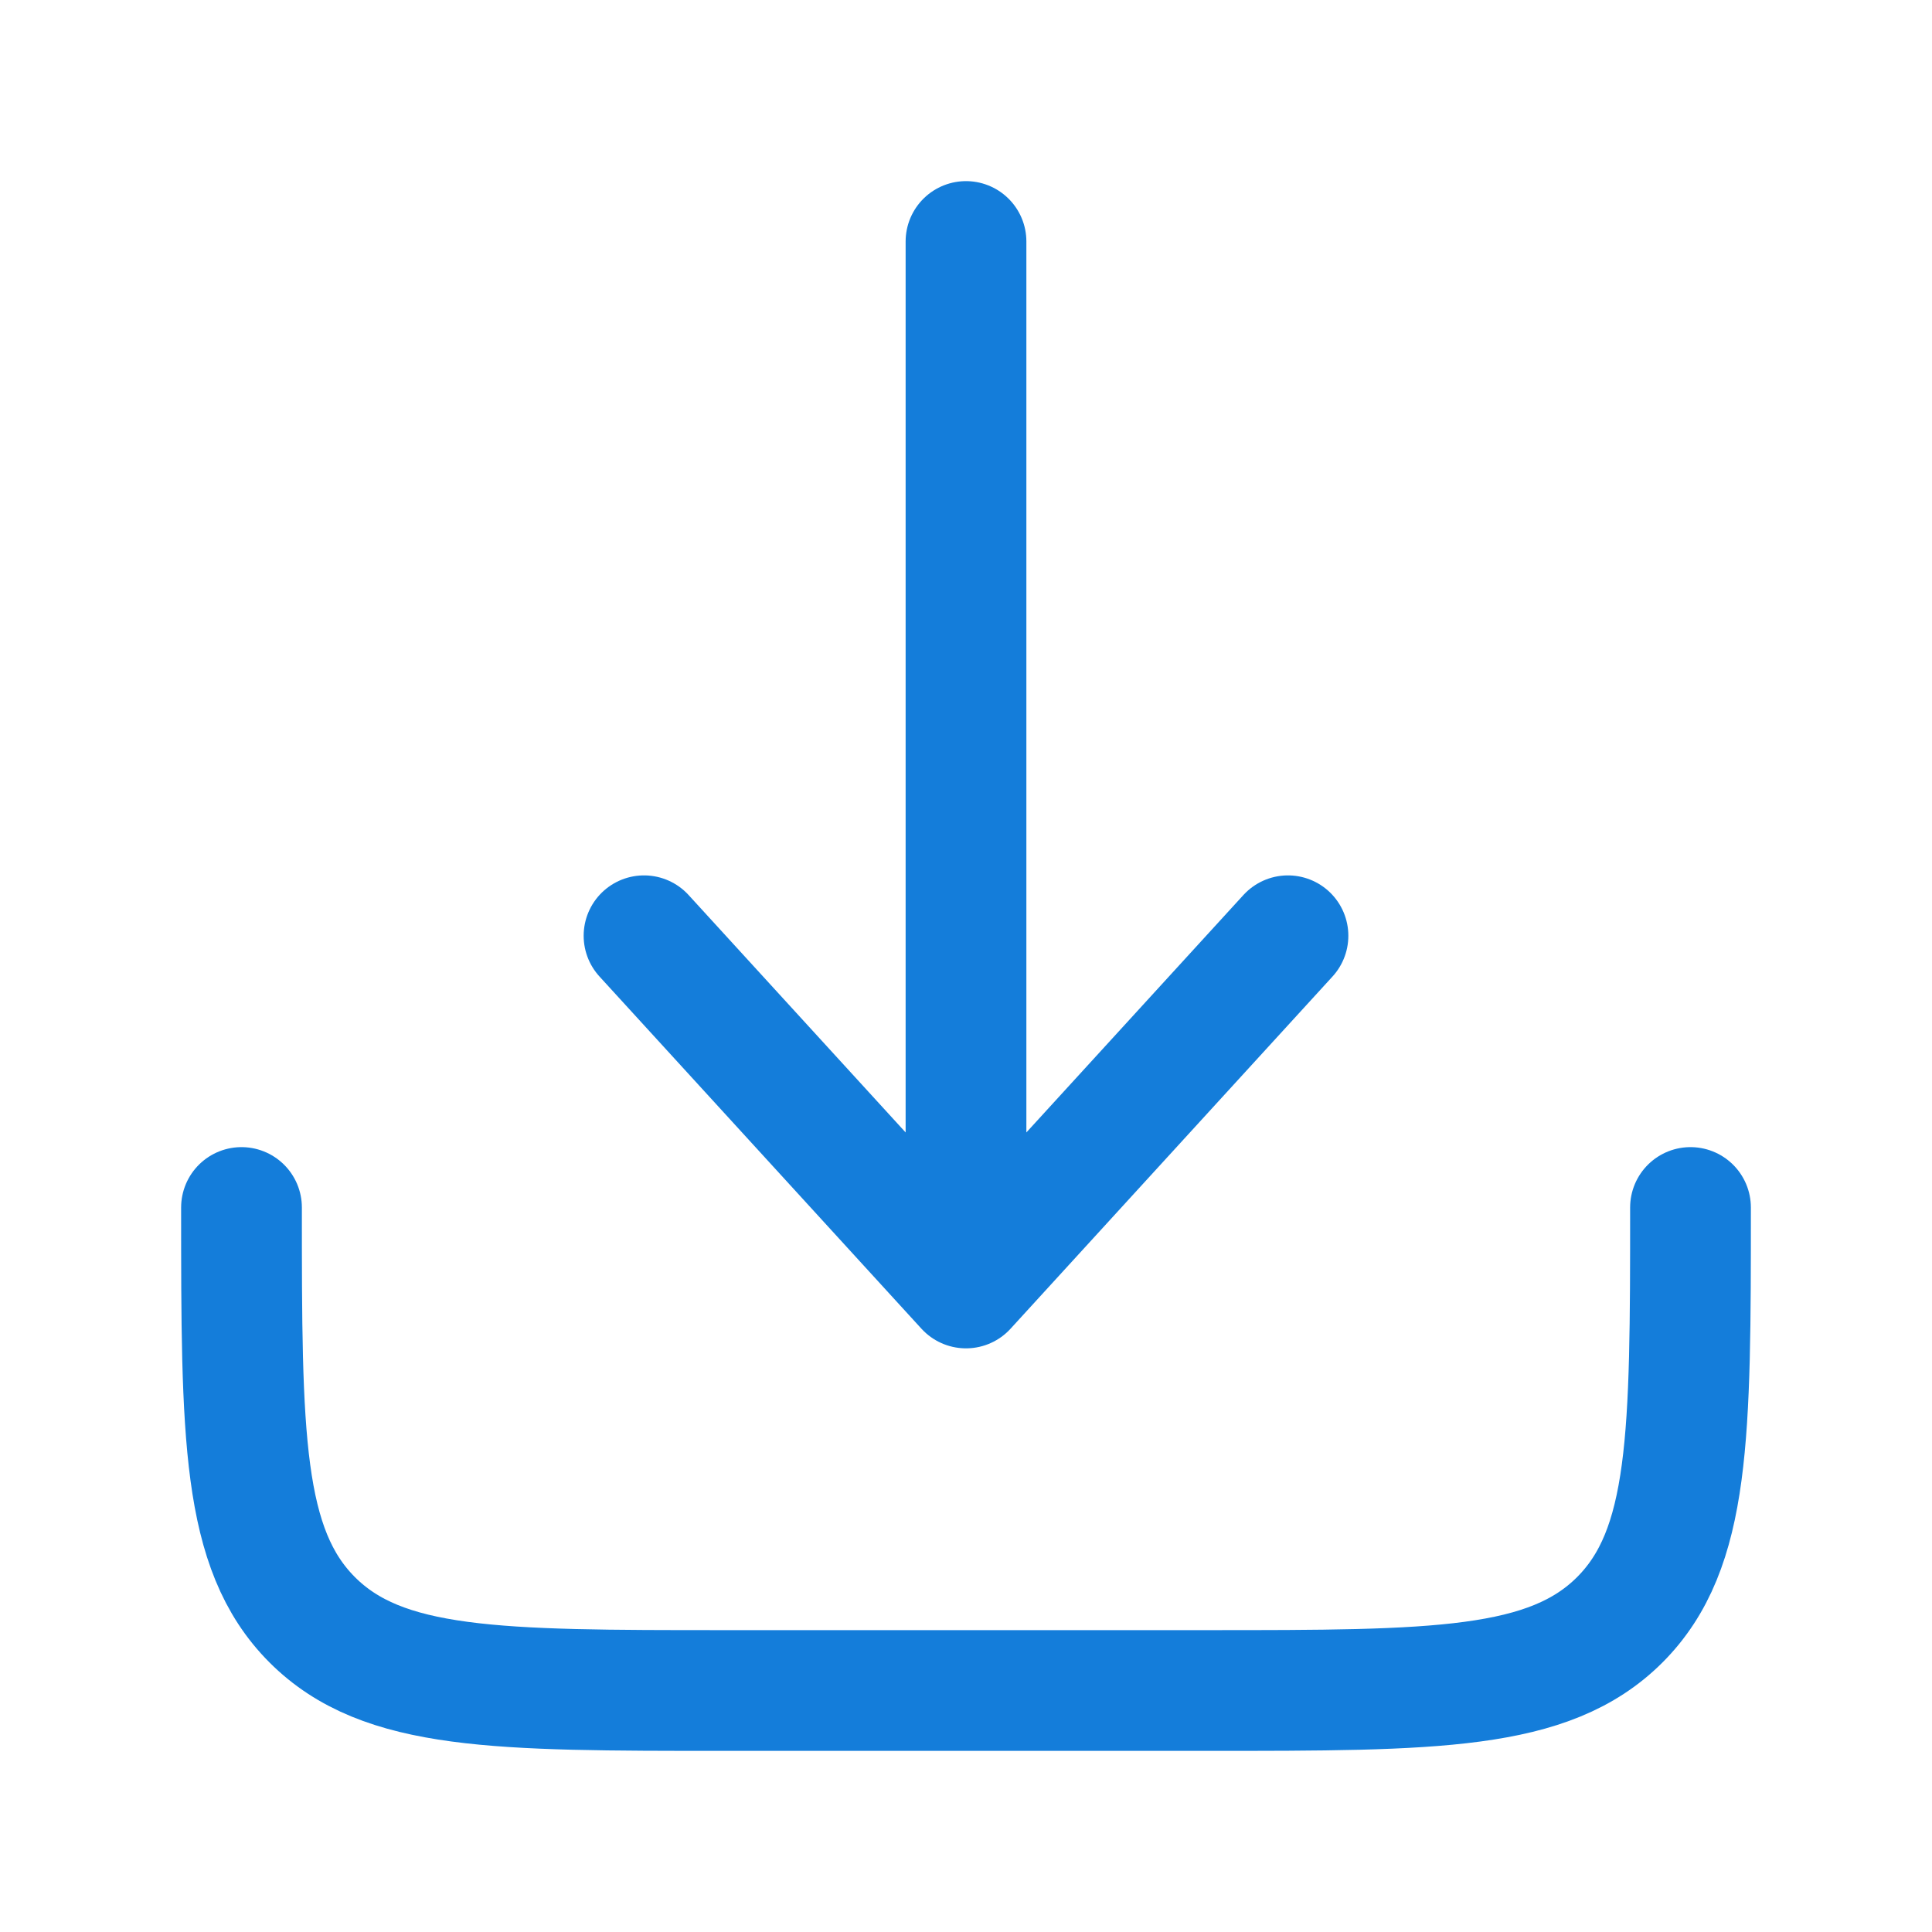
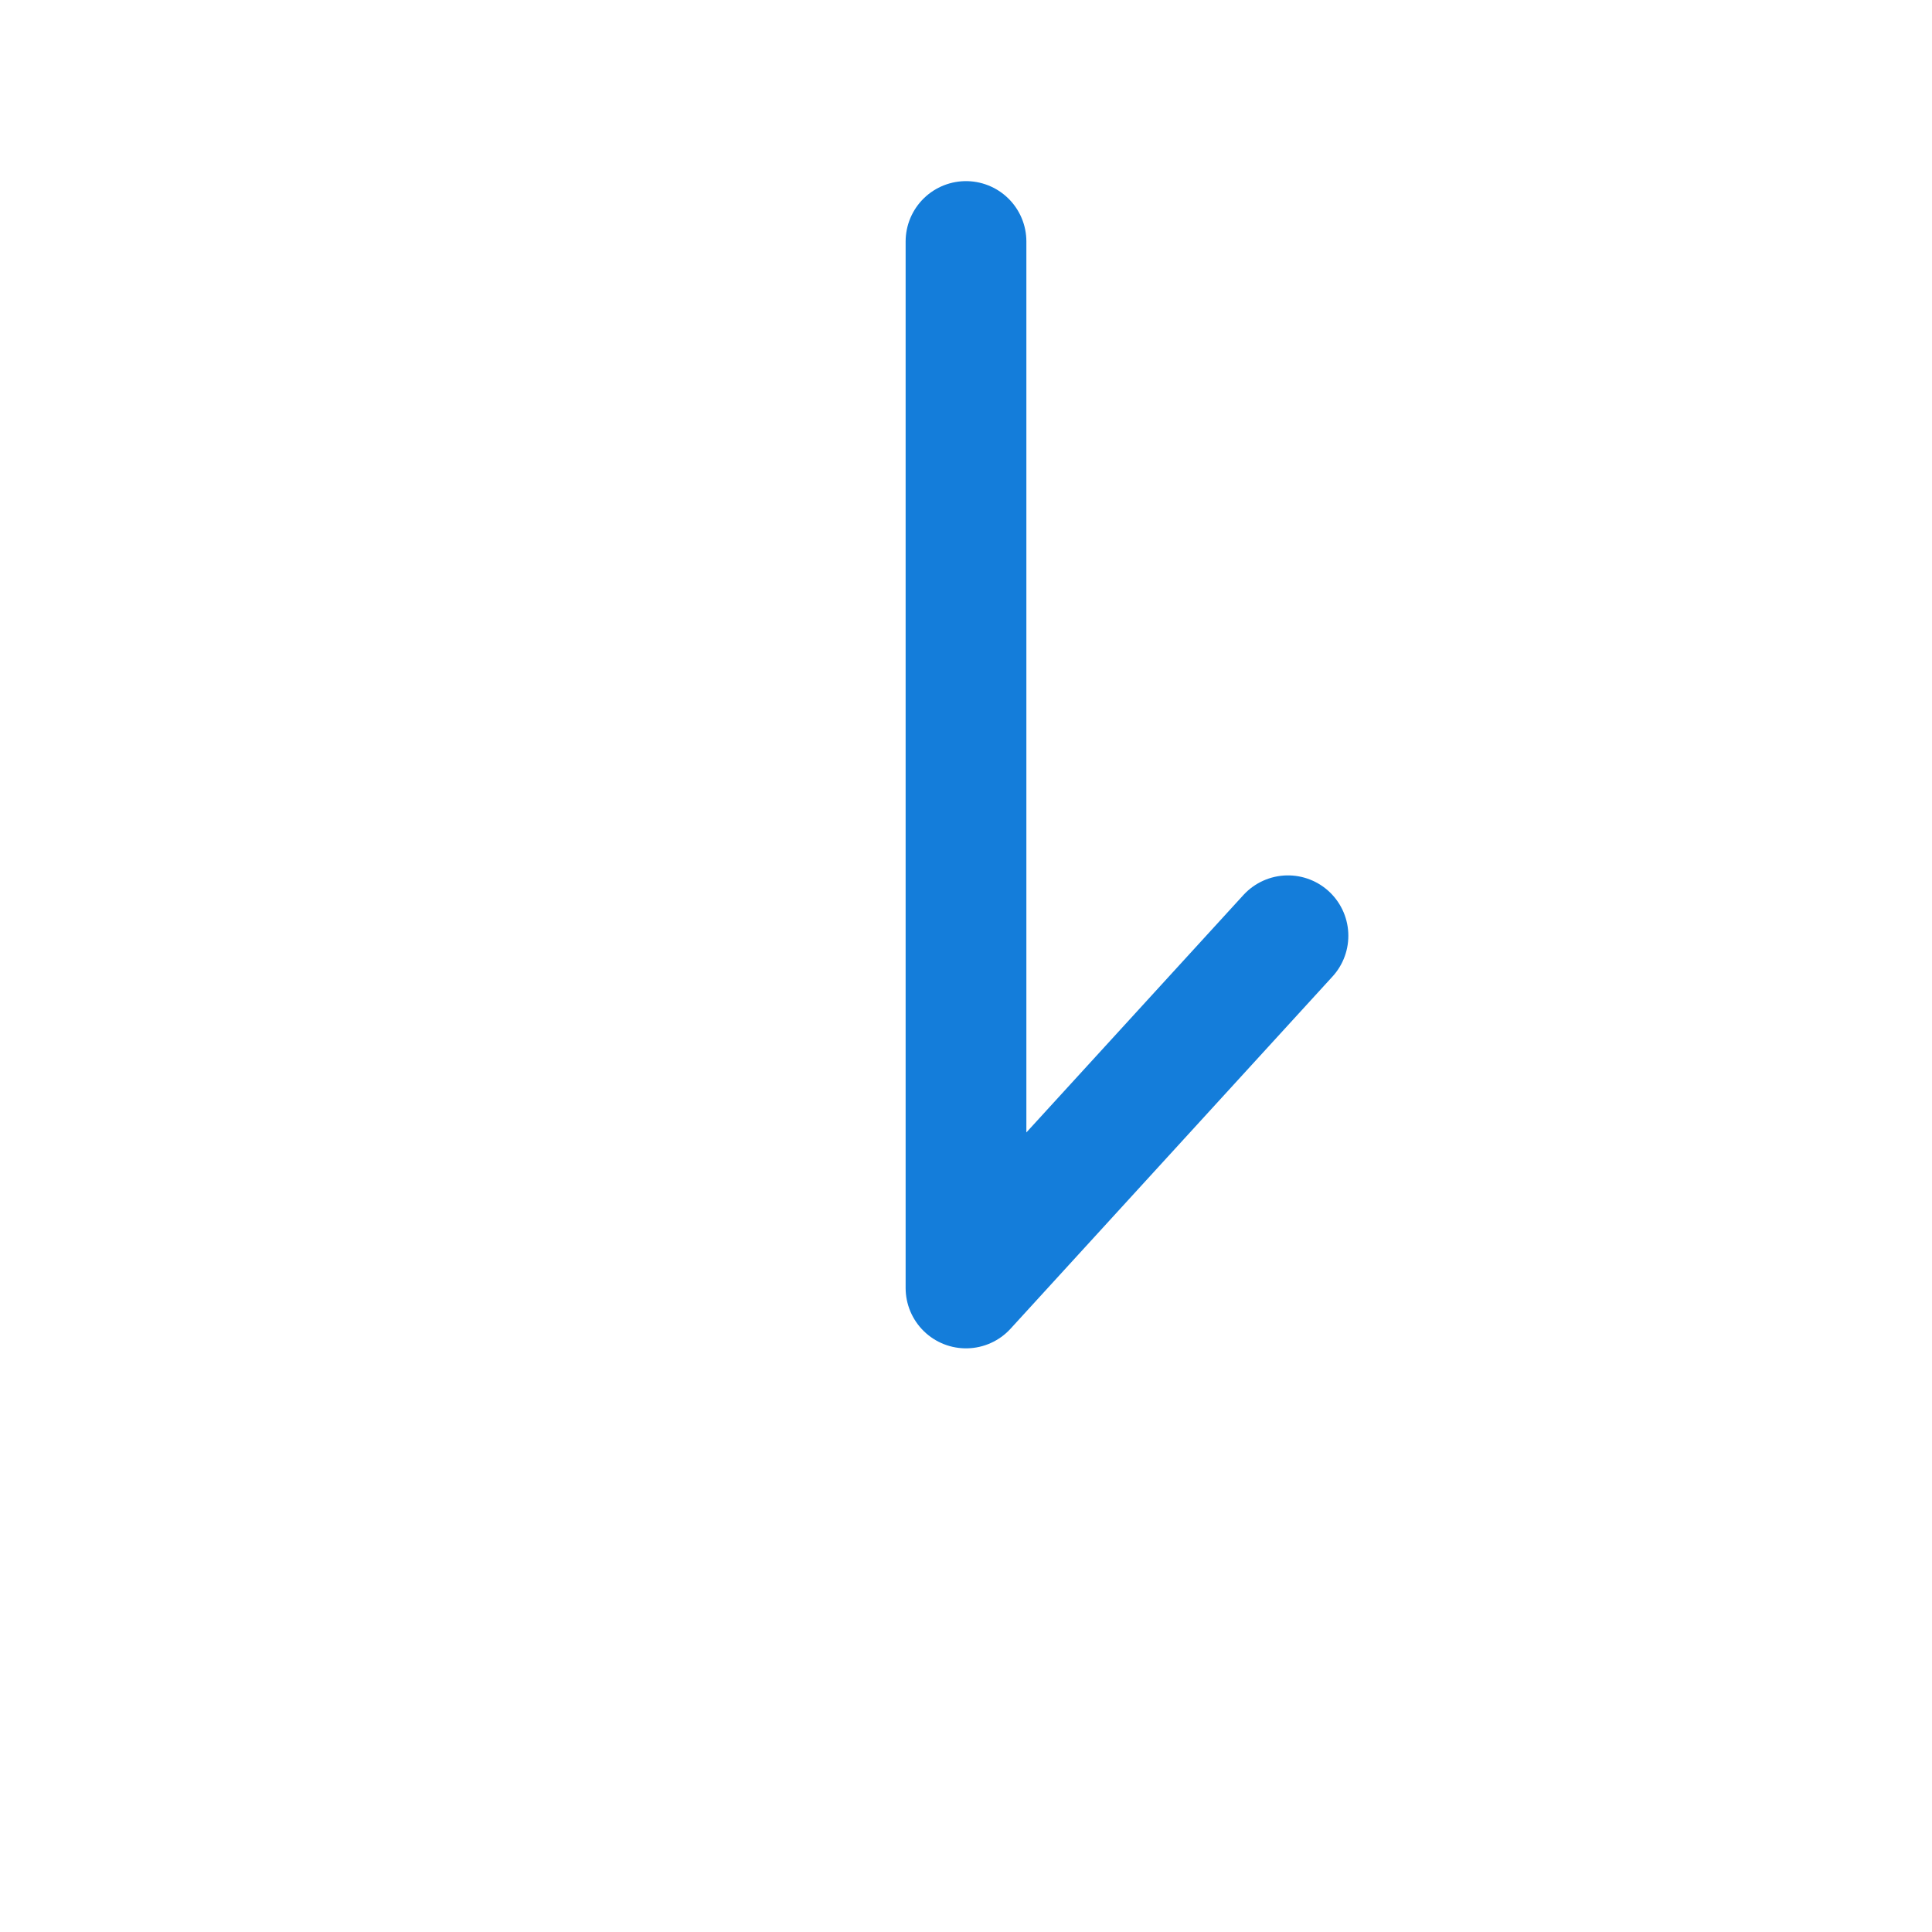
<svg xmlns="http://www.w3.org/2000/svg" width="20" height="20" viewBox="0 0 20 20" fill="none">
-   <path d="M2.5 12.5C2.5 14.857 2.5 16.035 3.232 16.768C3.964 17.5 5.143 17.5 7.5 17.5H12.5C14.857 17.5 16.035 17.5 16.768 16.768C17.5 16.035 17.5 14.857 17.5 12.5" stroke="#147DDA" stroke-width="1.25" stroke-linecap="round" stroke-linejoin="round" />
-   <path d="M10 2.5V13.333M10 13.333L13.333 9.687M10 13.333L6.667 9.687" stroke="#147DDA" stroke-width="1.25" stroke-linecap="round" stroke-linejoin="round" />
+   <path d="M10 2.5V13.333M10 13.333L13.333 9.687M10 13.333" stroke="#147DDA" stroke-width="1.25" stroke-linecap="round" stroke-linejoin="round" />
</svg>